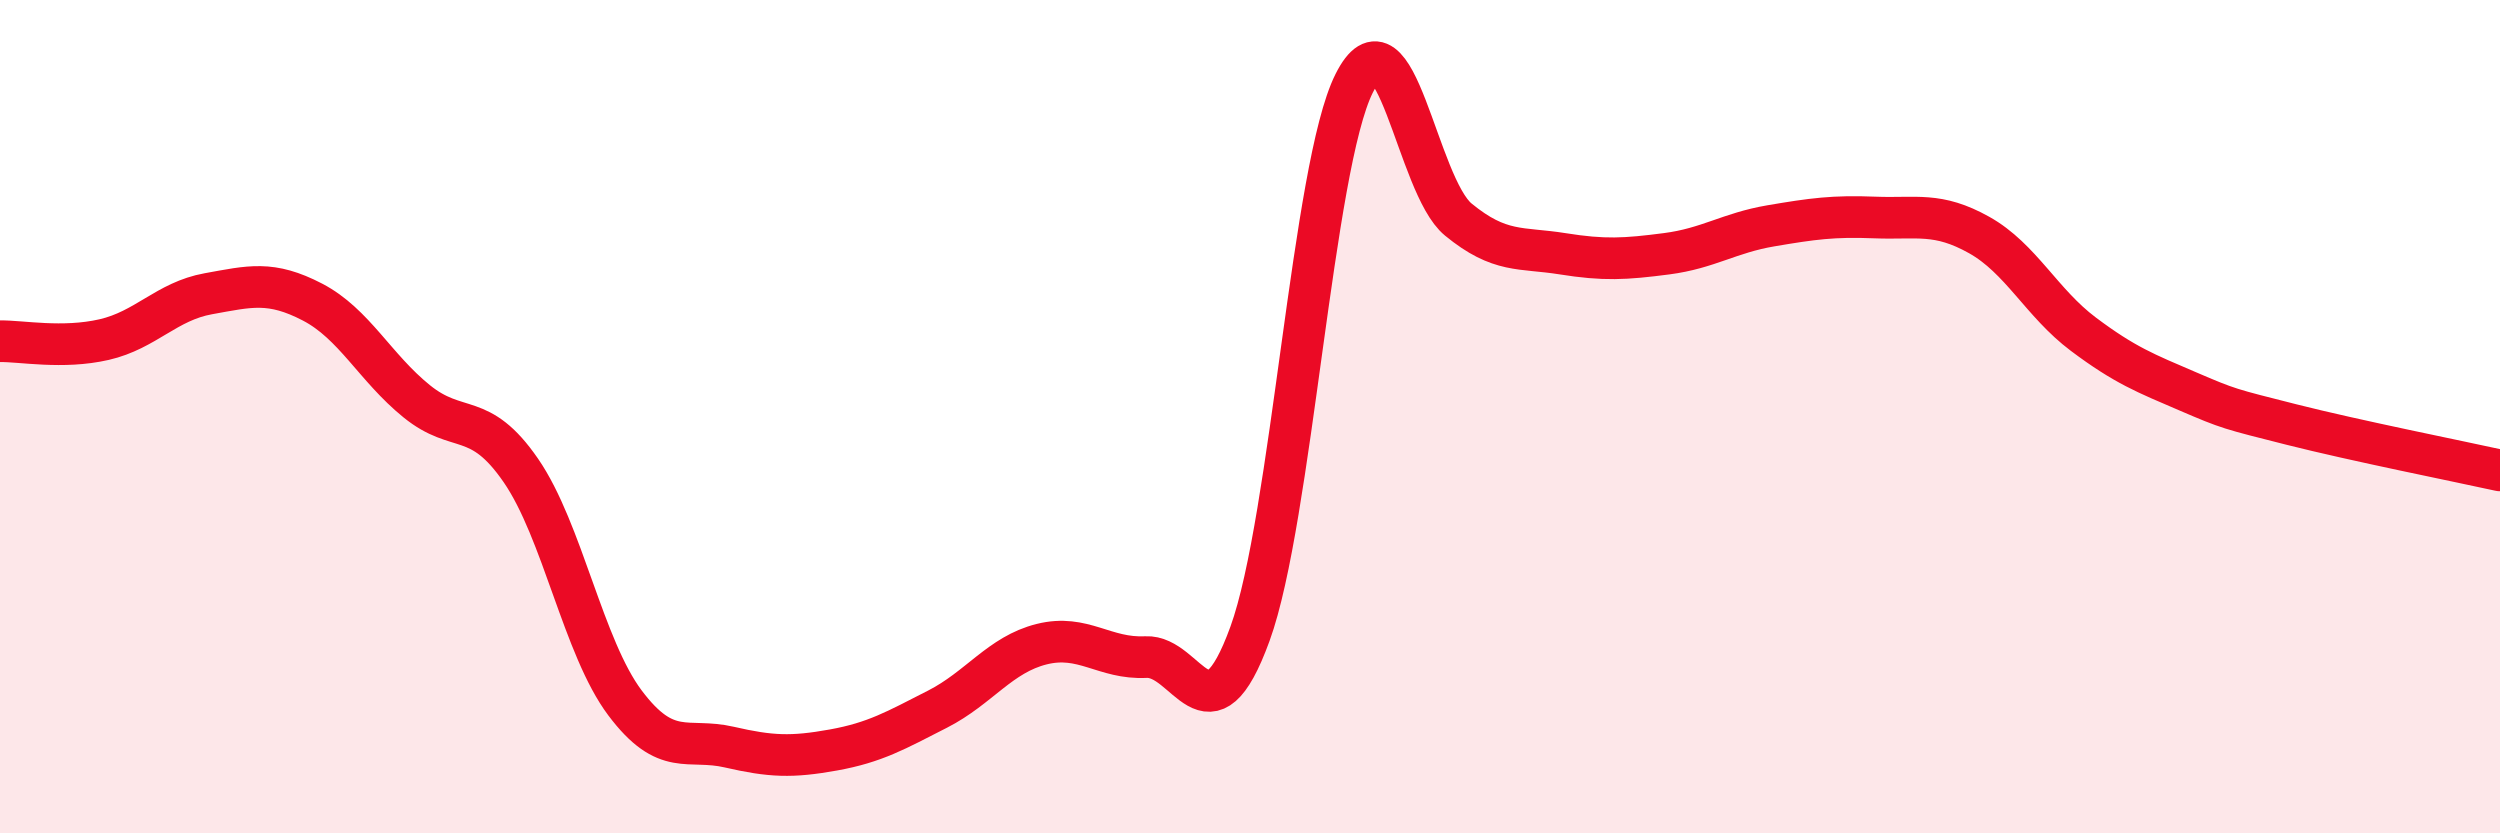
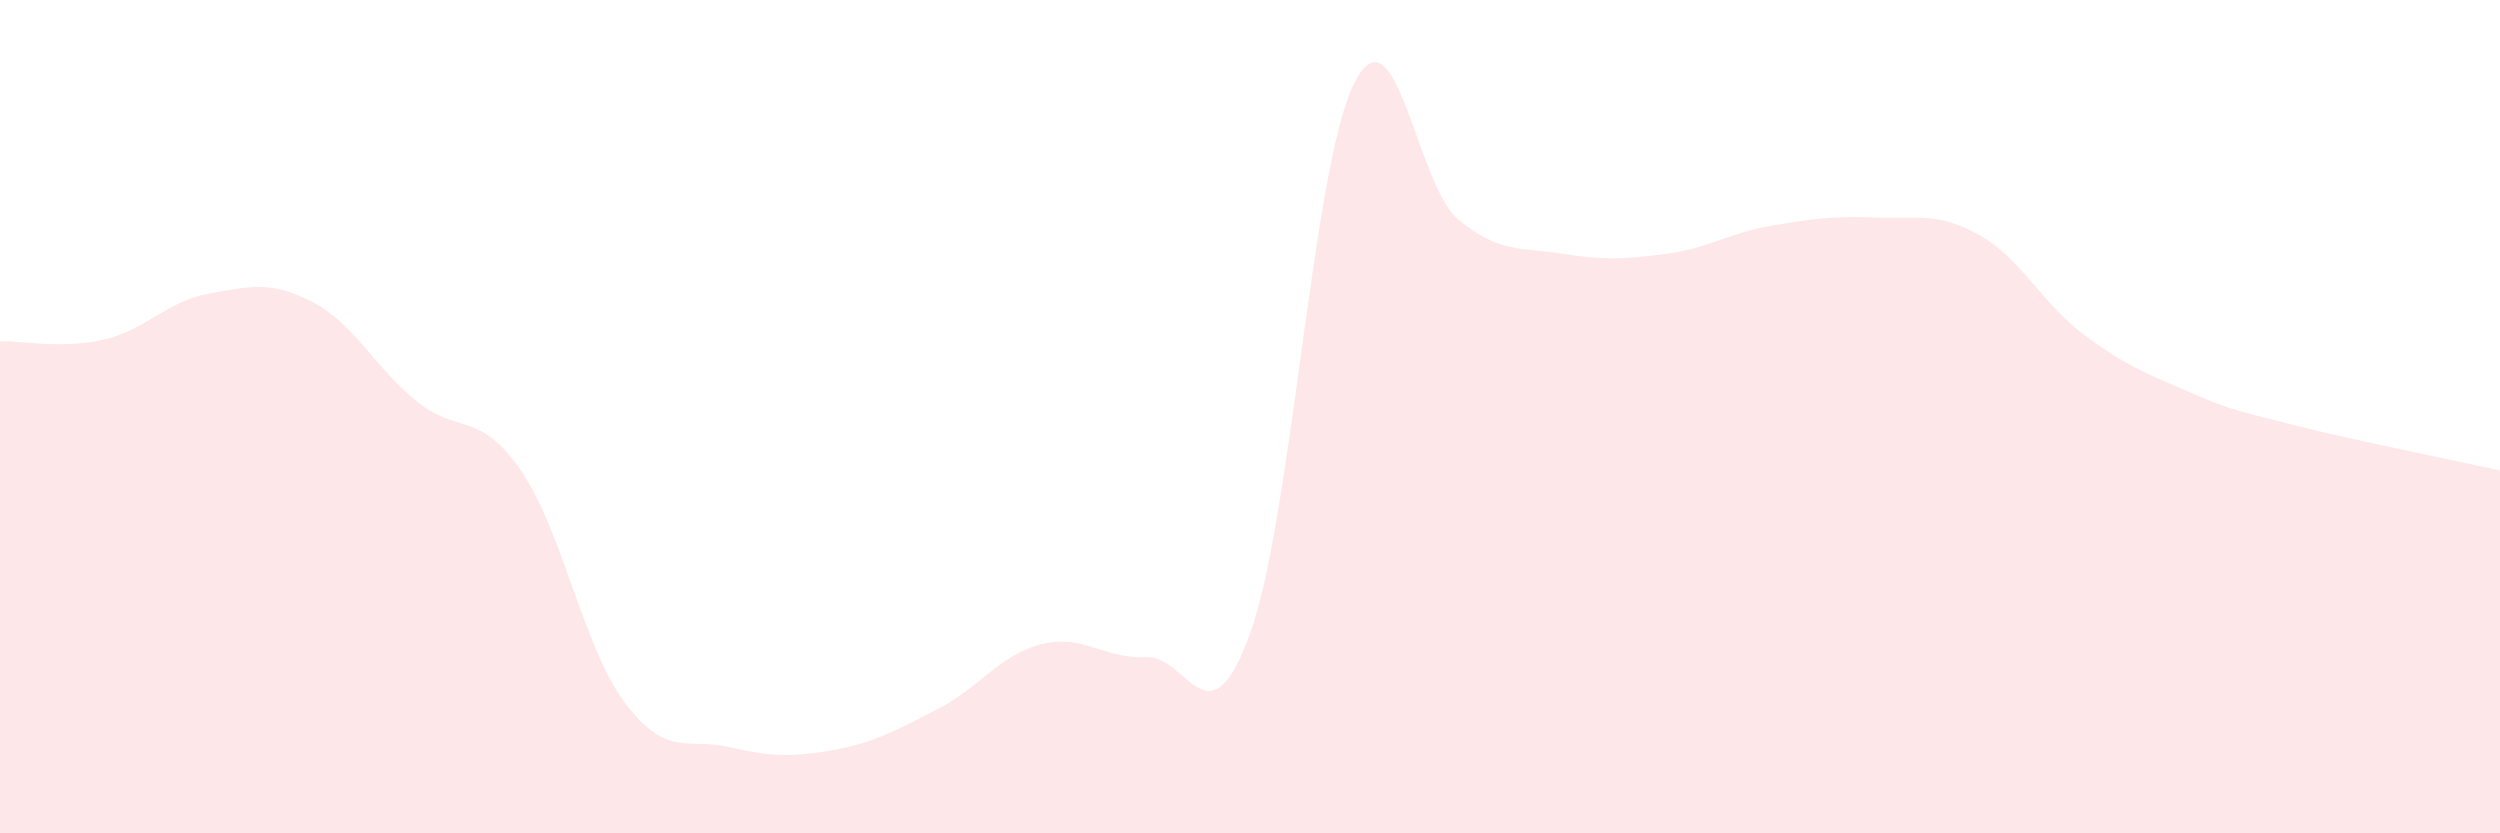
<svg xmlns="http://www.w3.org/2000/svg" width="60" height="20" viewBox="0 0 60 20">
  <path d="M 0,8.19 C 0.5,8.18 1.5,8.38 2.5,8.15 C 3.5,7.92 4,7.23 5,7.05 C 6,6.87 6.5,6.73 7.5,7.25 C 8.5,7.77 9,8.82 10,9.63 C 11,10.44 11.5,9.84 12.5,11.29 C 13.5,12.74 14,15.54 15,16.87 C 16,18.2 16.5,17.7 17.5,17.93 C 18.5,18.16 19,18.18 20,18 C 21,17.82 21.5,17.53 22.5,17.02 C 23.5,16.51 24,15.71 25,15.46 C 26,15.21 26.5,15.82 27.5,15.77 C 28.5,15.72 29,17.96 30,15.21 C 31,12.46 31.5,3.99 32.5,2 C 33.5,0.01 34,4.45 35,5.27 C 36,6.09 36.5,5.93 37.5,6.09 C 38.5,6.25 39,6.22 40,6.09 C 41,5.96 41.5,5.59 42.5,5.42 C 43.5,5.25 44,5.18 45,5.22 C 46,5.26 46.5,5.08 47.5,5.64 C 48.5,6.2 49,7.27 50,8.02 C 51,8.77 51.5,8.96 52.5,9.39 C 53.5,9.82 53.5,9.81 55,10.19 C 56.5,10.57 59,11.07 60,11.29L60 20L0 20Z" fill="#EB0A25" opacity="0.1" stroke-linecap="round" stroke-linejoin="round" />
-   <path d="M 0,8.19 C 0.5,8.18 1.5,8.38 2.5,8.15 C 3.5,7.92 4,7.23 5,7.05 C 6,6.87 6.5,6.73 7.5,7.25 C 8.5,7.77 9,8.82 10,9.63 C 11,10.44 11.5,9.84 12.5,11.29 C 13.5,12.74 14,15.54 15,16.87 C 16,18.2 16.5,17.7 17.5,17.93 C 18.5,18.16 19,18.18 20,18 C 21,17.82 21.5,17.53 22.5,17.02 C 23.5,16.51 24,15.71 25,15.46 C 26,15.21 26.5,15.82 27.5,15.77 C 28.5,15.72 29,17.96 30,15.21 C 31,12.46 31.5,3.99 32.5,2 C 33.5,0.01 34,4.45 35,5.27 C 36,6.09 36.5,5.93 37.5,6.09 C 38.5,6.25 39,6.22 40,6.09 C 41,5.96 41.5,5.59 42.5,5.42 C 43.5,5.25 44,5.18 45,5.22 C 46,5.26 46.5,5.08 47.5,5.64 C 48.5,6.2 49,7.27 50,8.02 C 51,8.77 51.5,8.96 52.5,9.39 C 53.5,9.82 53.5,9.81 55,10.19 C 56.5,10.57 59,11.07 60,11.29" stroke="#EB0A25" stroke-width="1" fill="none" stroke-linecap="round" stroke-linejoin="round" />
</svg>